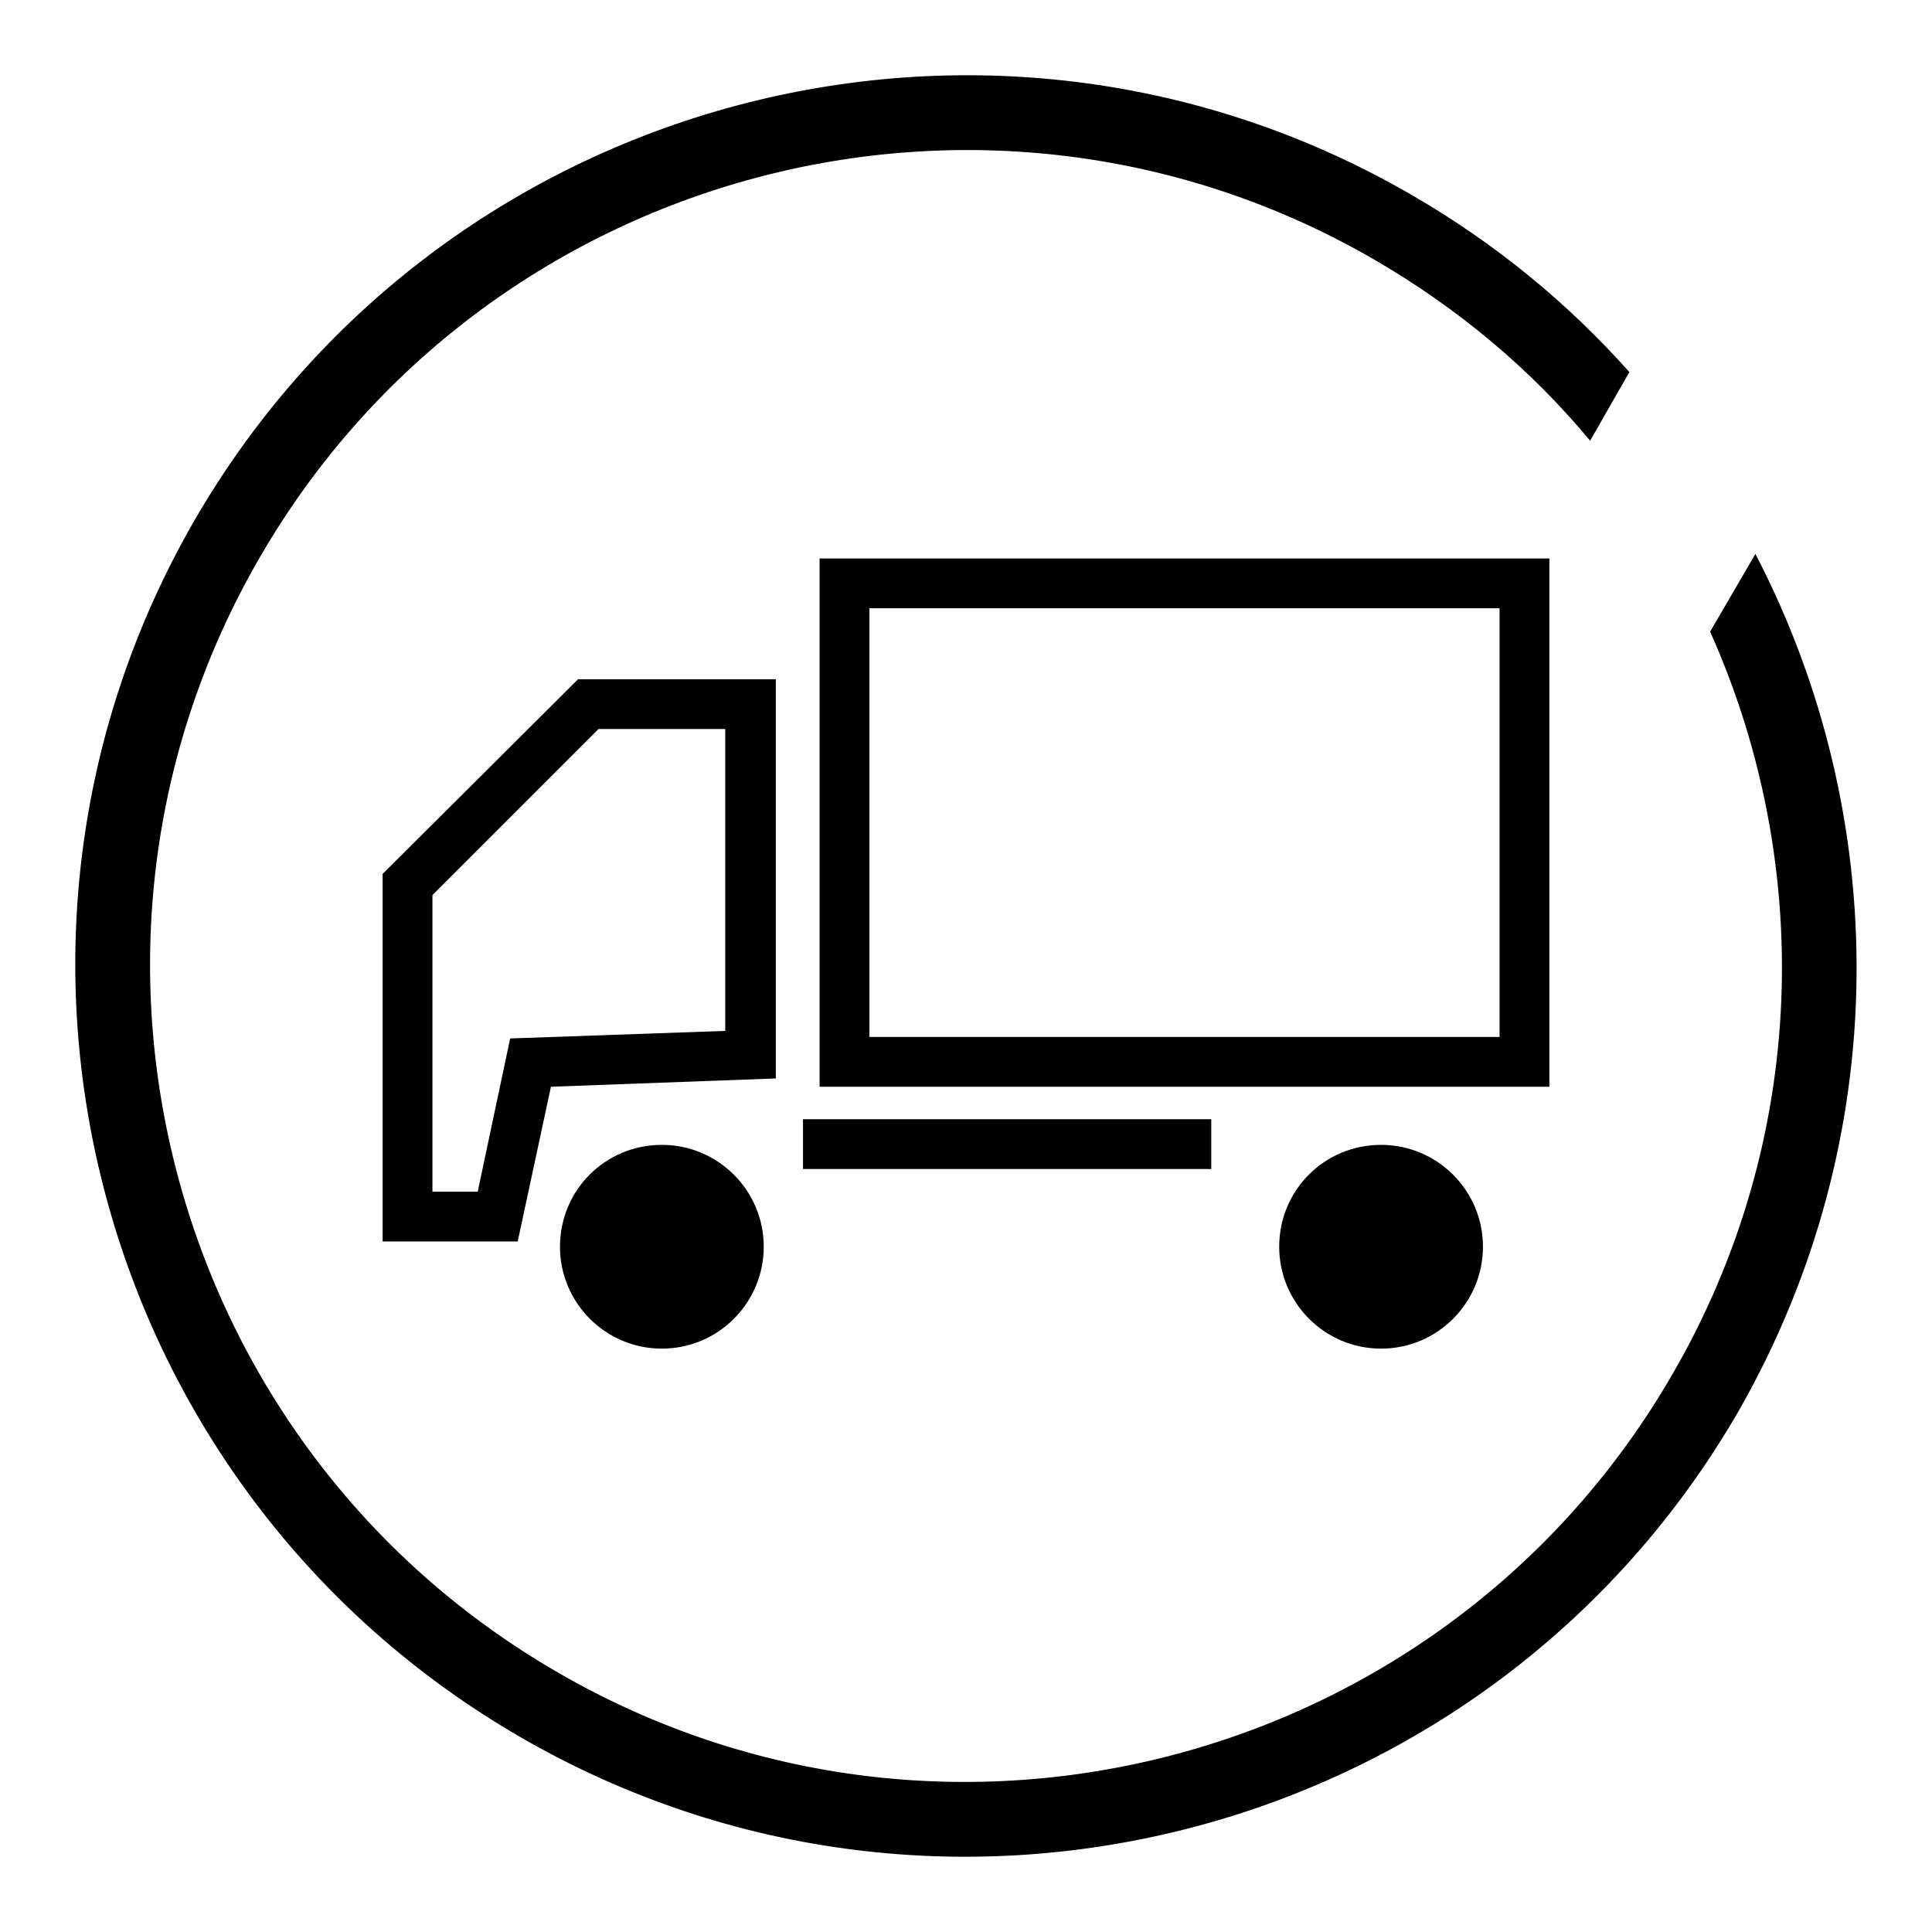
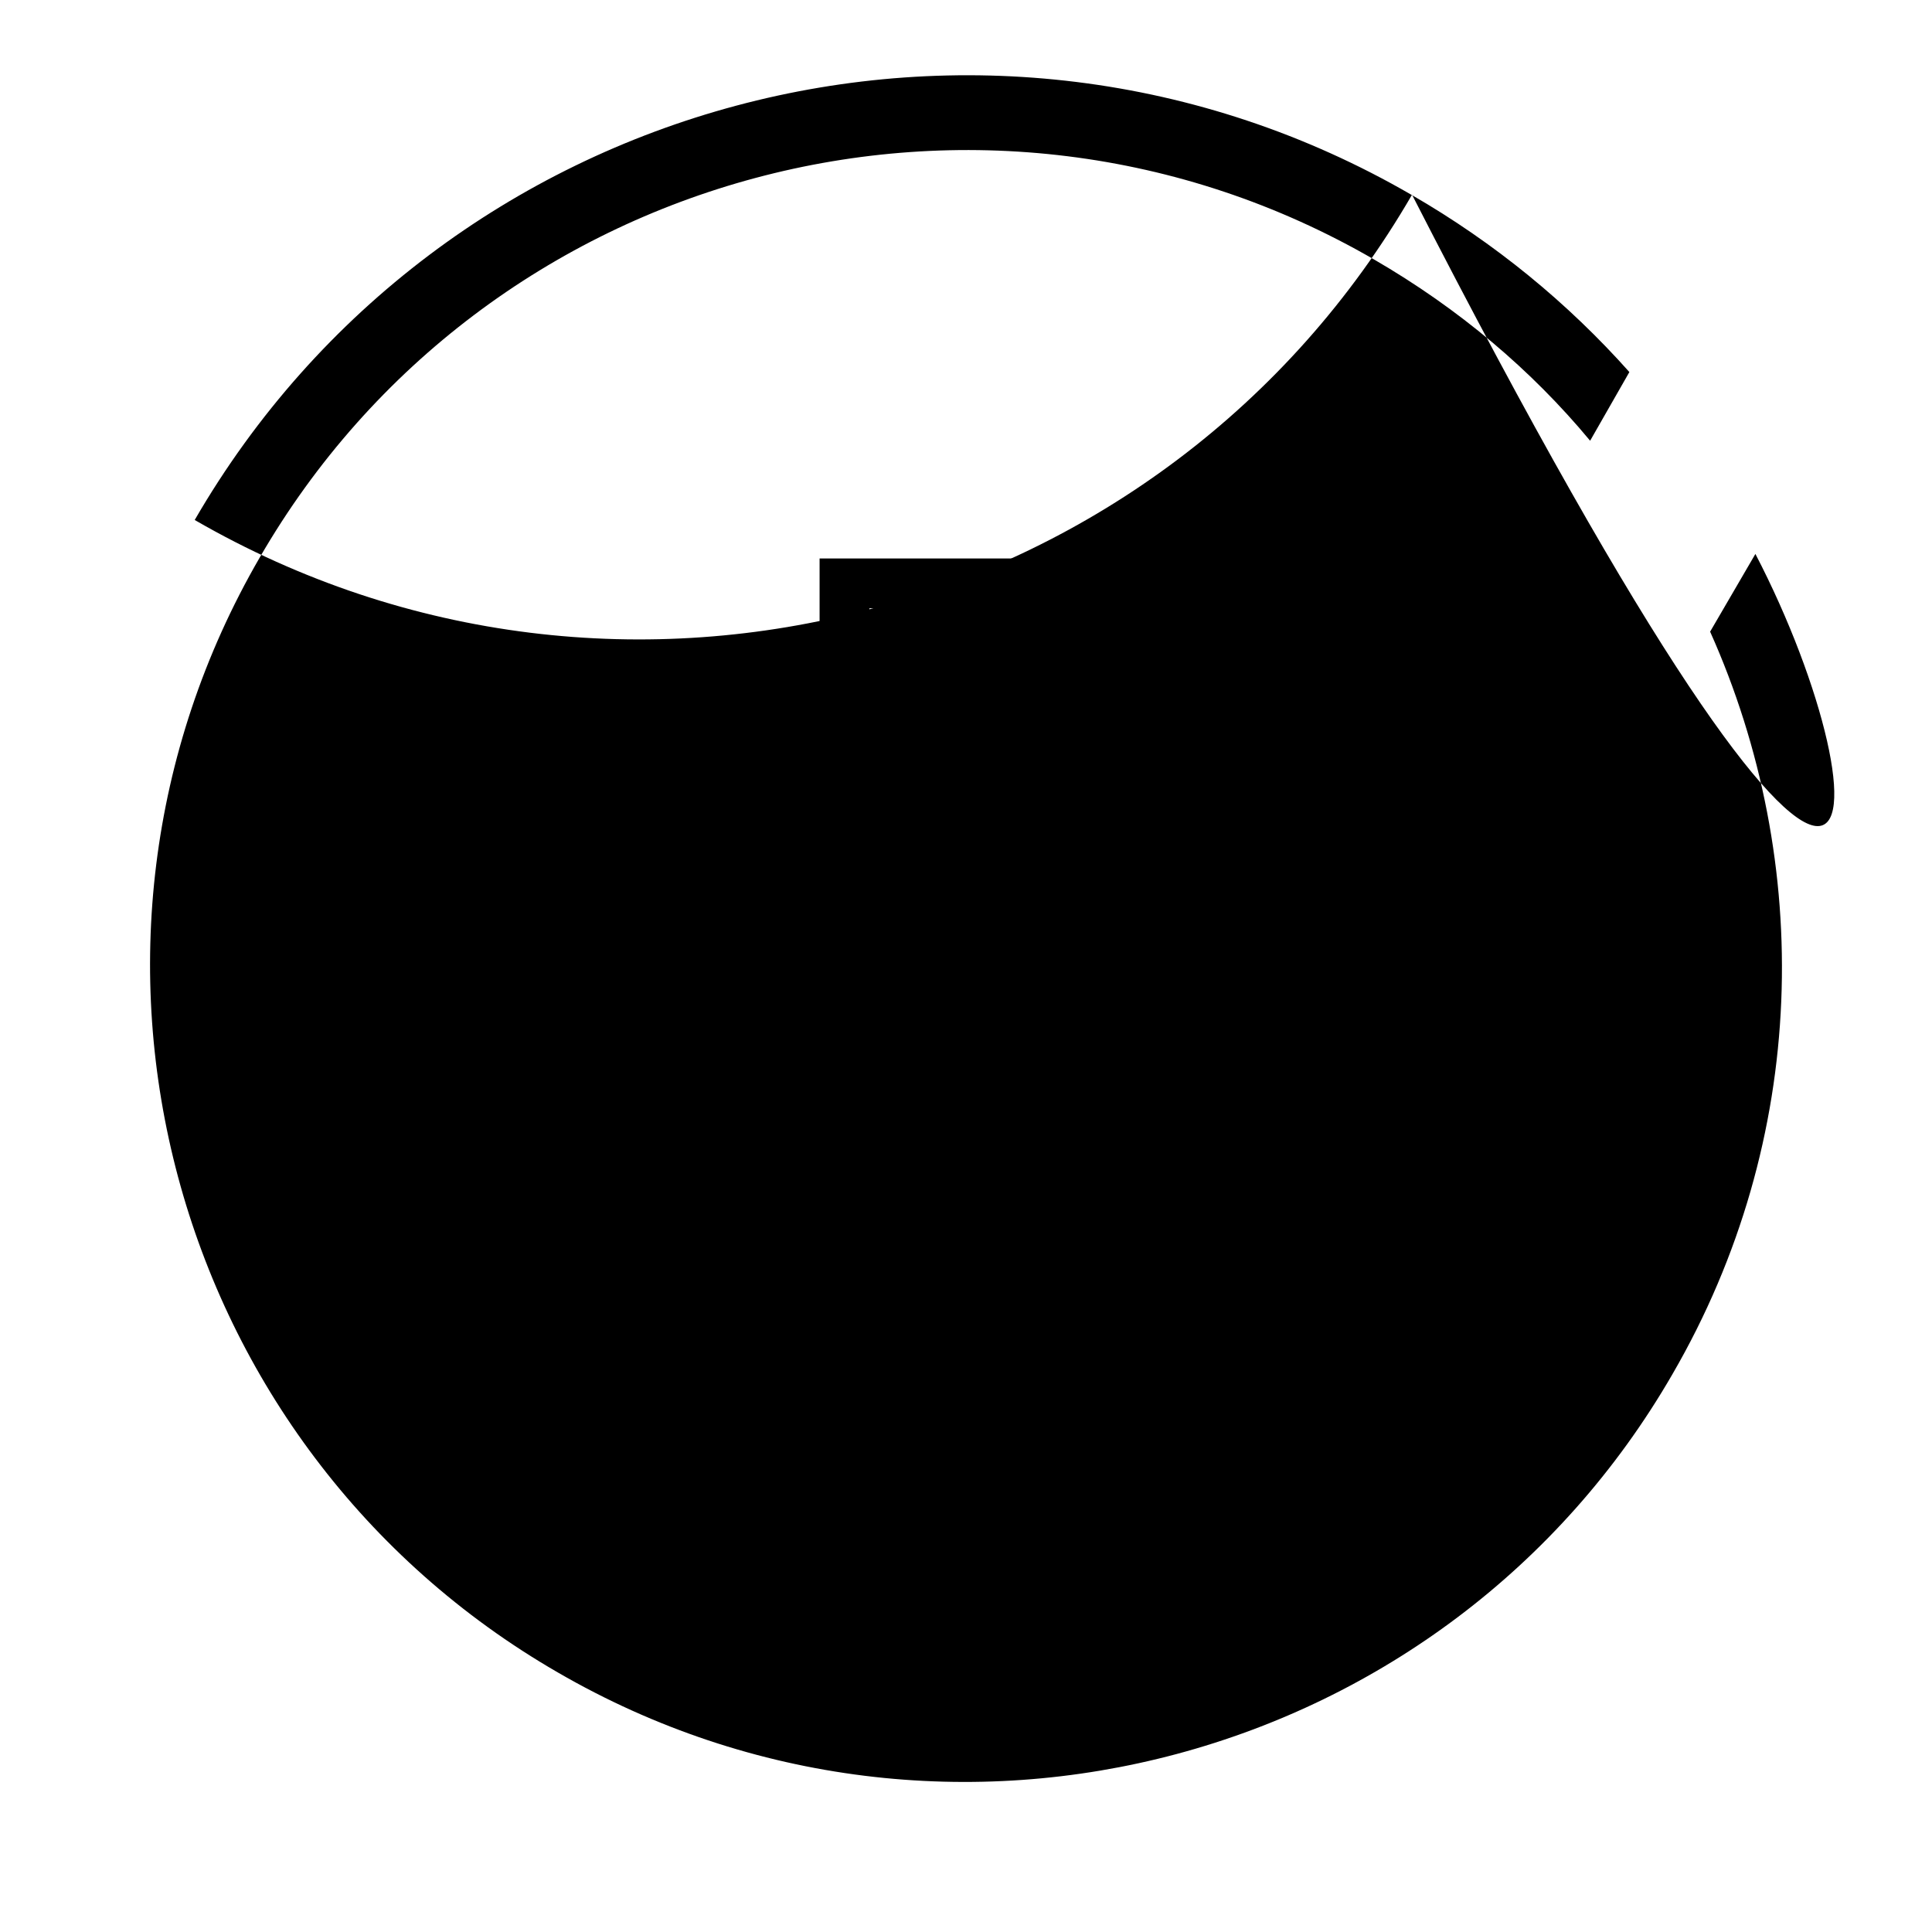
<svg xmlns="http://www.w3.org/2000/svg" version="1.1" x="0px" y="0px" viewBox="0 0 256 256" enable-background="new 0 0 256 256" xml:space="preserve">
  <g>
    <g>
-       <path fill="#000000" d="M68.6,164.5H50.7v-48.7L76.6,90h26.2v52.9L73,144L68.6,164.5z M57.3,157.9h6l4.3-20.3l28.5-1V96.6H79.3l-22,22V157.9z" />
      <path fill="#000000" d="M106.4,148.3h54.1v6.6h-54.1V148.3L106.4,148.3z" />
-       <path fill="#000000" d="M101.2,165.2c0,7.4-6,13.5-13.5,13.5s-13.5-6.1-13.5-13.5c0-7.5,6-13.5,13.5-13.5C95.1,151.7,101.2,157.7,101.2,165.2z" />
      <path fill="#000000" d="M196.5,165.2c0,7.4-6,13.5-13.5,13.5c-7.5,0-13.5-6.1-13.5-13.5c0-7.5,6-13.5,13.5-13.5C190.4,151.7,196.5,157.7,196.5,165.2z" />
      <path fill="#000000" d="M205.3,144h-96.7V74h96.7V144z M115.2,137.4h83.5V80.6h-83.5V137.4z" />
-       <path fill="#000000" d="M232.6,73.4l-6,10.3c13.7,30.6,13.1,67.2-5,98.4c-29.8,51.6-96.1,69.4-147.7,39.5C22.3,191.8,4.5,125.5,34.4,73.9c29.8-51.6,96.1-69.4,147.7-39.5c11.2,6.5,20.8,14.6,28.6,24l5.2-9.1c-8.1-9.1-17.8-17.1-28.9-23.5C130.7-6.8,58.4,12.6,25.8,68.9C-6.8,125.3,12.6,197.6,69,230.2c56.4,32.6,128.7,13.2,161.3-43.1C251.1,150.8,250.6,108,232.6,73.4z" />
+       <path fill="#000000" d="M232.6,73.4l-6,10.3c13.7,30.6,13.1,67.2-5,98.4c-29.8,51.6-96.1,69.4-147.7,39.5C22.3,191.8,4.5,125.5,34.4,73.9c29.8-51.6,96.1-69.4,147.7-39.5c11.2,6.5,20.8,14.6,28.6,24l5.2-9.1c-8.1-9.1-17.8-17.1-28.9-23.5C130.7-6.8,58.4,12.6,25.8,68.9c56.4,32.6,128.7,13.2,161.3-43.1C251.1,150.8,250.6,108,232.6,73.4z" />
    </g>
  </g>
</svg>